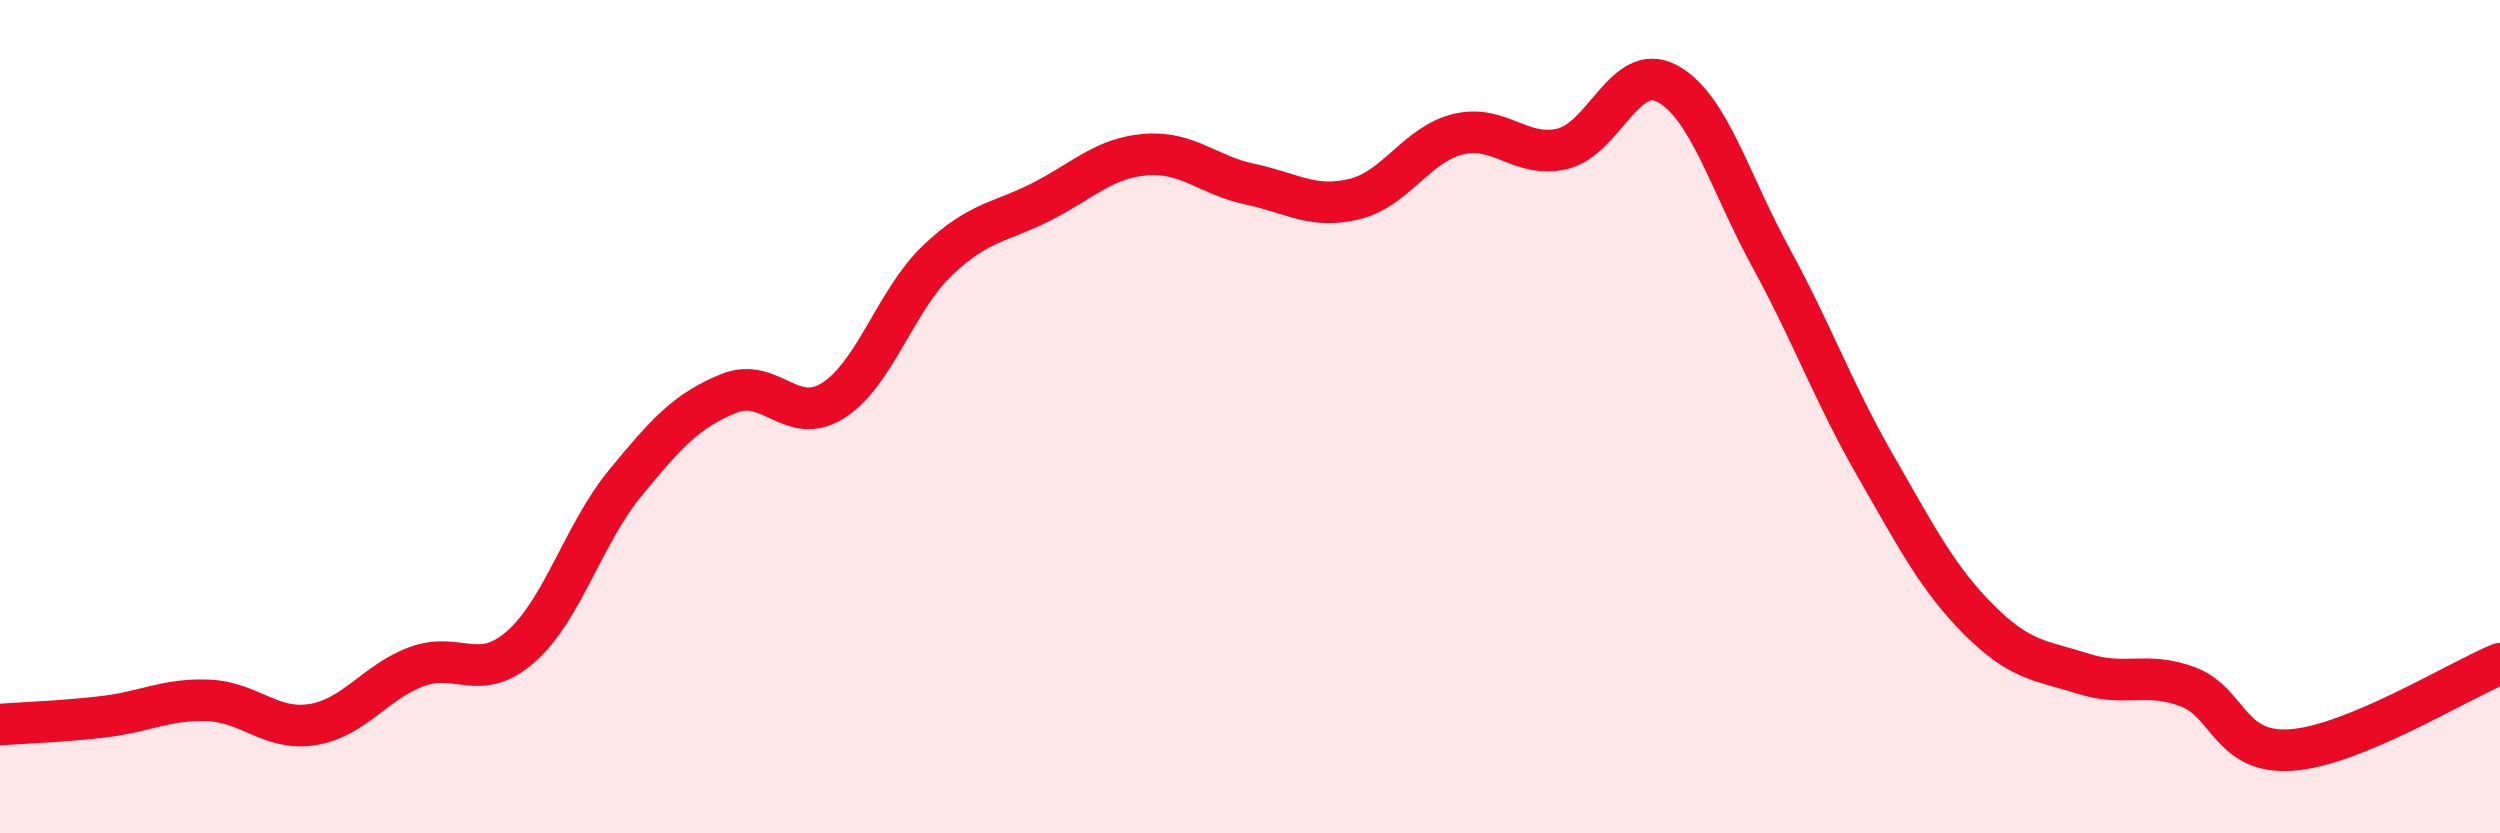
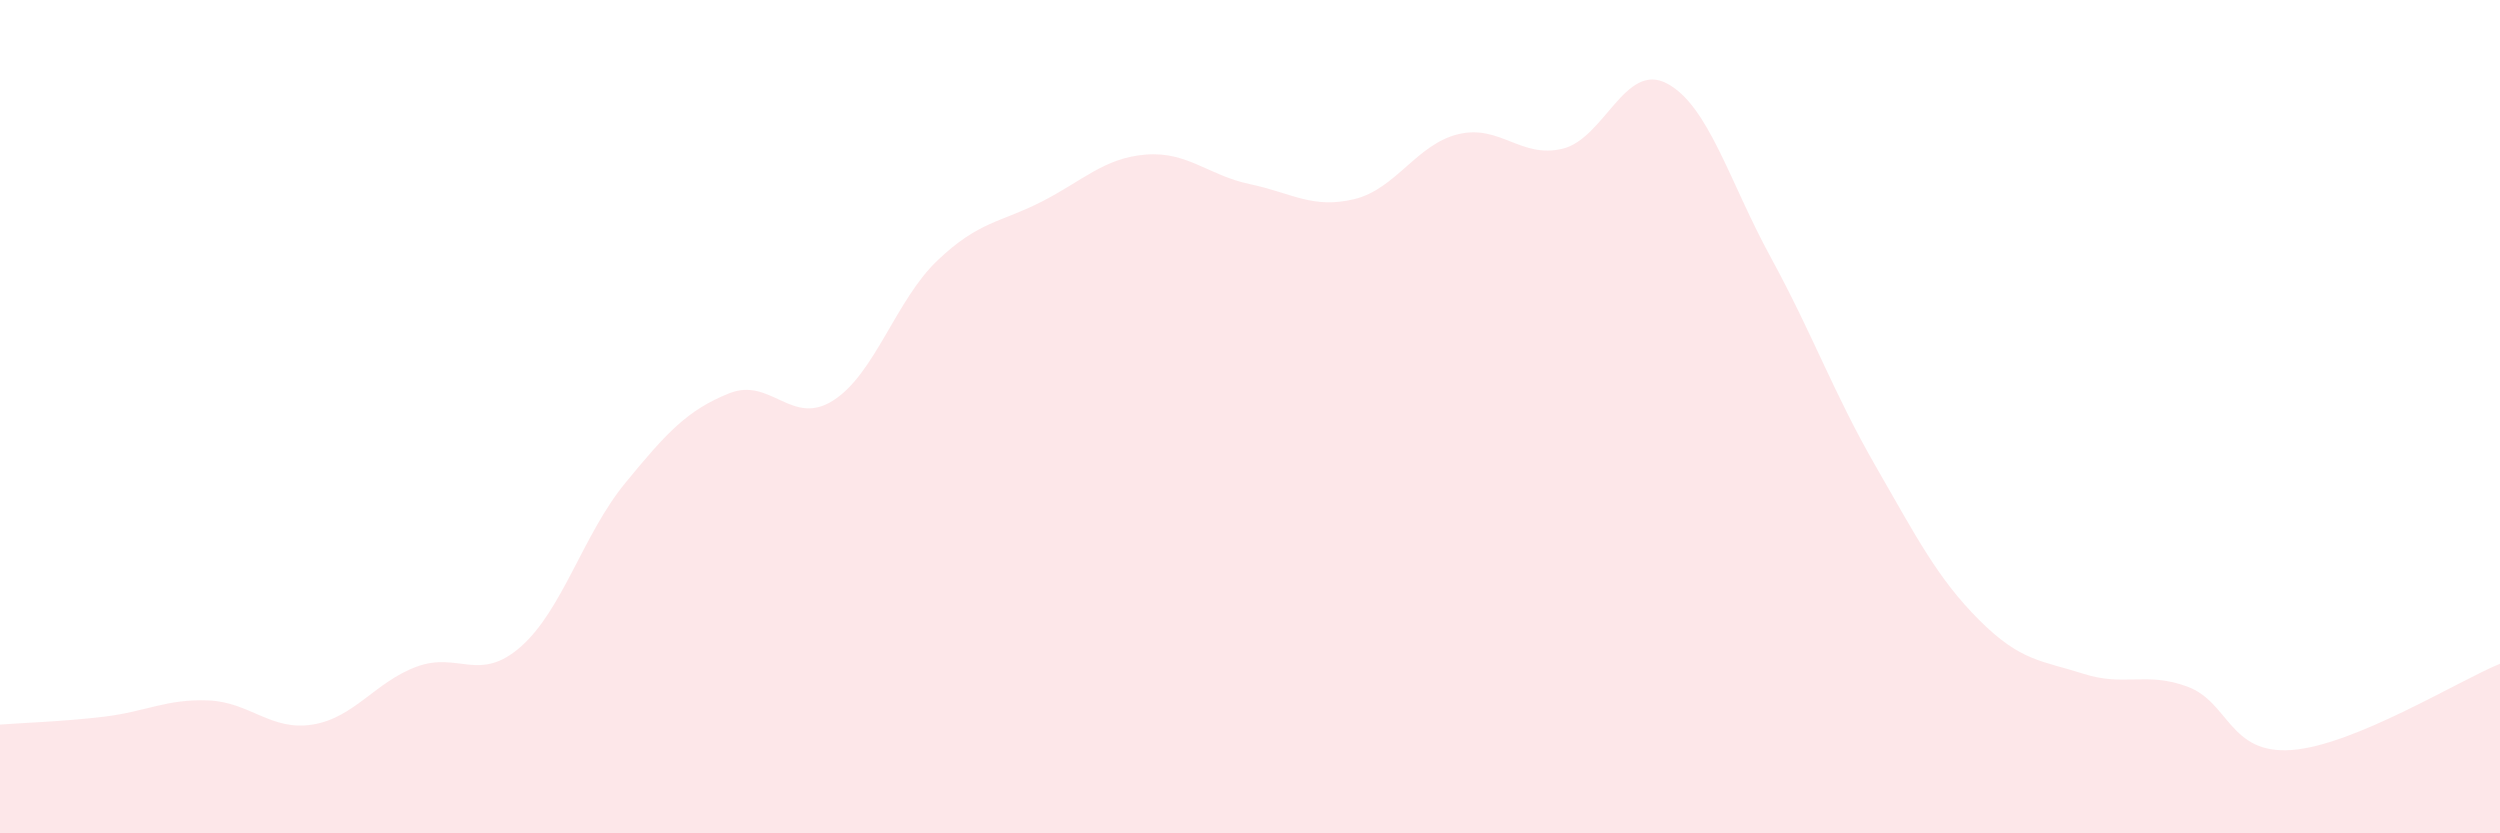
<svg xmlns="http://www.w3.org/2000/svg" width="60" height="20" viewBox="0 0 60 20">
  <path d="M 0,17.39 C 0.5,17.35 1.5,17.32 2.5,17.2 C 3.5,17.08 4,16.77 5,16.81 C 6,16.85 6.5,17.55 7.5,17.39 C 8.5,17.23 9,16.37 10,16 C 11,15.63 11.5,16.4 12.5,15.52 C 13.5,14.64 14,12.82 15,11.6 C 16,10.38 16.5,9.84 17.5,9.44 C 18.5,9.04 19,10.25 20,9.61 C 21,8.97 21.5,7.2 22.5,6.25 C 23.5,5.3 24,5.35 25,4.84 C 26,4.33 26.5,3.79 27.5,3.71 C 28.5,3.63 29,4.21 30,4.42 C 31,4.63 31.5,5.02 32.5,4.78 C 33.5,4.54 34,3.46 35,3.22 C 36,2.98 36.5,3.81 37.5,3.57 C 38.5,3.33 39,1.48 40,2 C 41,2.52 41.5,4.35 42.5,6.18 C 43.5,8.01 44,9.42 45,11.16 C 46,12.9 46.5,13.88 47.5,14.88 C 48.5,15.88 49,15.85 50,16.17 C 51,16.49 51.5,16.11 52.5,16.48 C 53.5,16.85 53.5,18.11 55,18 C 56.5,17.89 59,16.34 60,15.93L60 20L0 20Z" fill="#EB0A25" opacity="0.1" stroke-linecap="round" stroke-linejoin="round" />
-   <path d="M 0,17.39 C 0.5,17.35 1.5,17.32 2.5,17.2 C 3.5,17.08 4,16.77 5,16.81 C 6,16.85 6.5,17.55 7.5,17.39 C 8.5,17.23 9,16.37 10,16 C 11,15.63 11.5,16.4 12.5,15.52 C 13.5,14.64 14,12.82 15,11.6 C 16,10.38 16.5,9.84 17.5,9.44 C 18.5,9.04 19,10.25 20,9.61 C 21,8.97 21.5,7.2 22.5,6.25 C 23.5,5.3 24,5.35 25,4.84 C 26,4.33 26.5,3.79 27.5,3.71 C 28.5,3.63 29,4.21 30,4.42 C 31,4.63 31.5,5.02 32.5,4.78 C 33.5,4.54 34,3.46 35,3.22 C 36,2.98 36.5,3.81 37.5,3.57 C 38.5,3.33 39,1.48 40,2 C 41,2.52 41.5,4.35 42.5,6.18 C 43.5,8.01 44,9.42 45,11.16 C 46,12.9 46.5,13.88 47.5,14.88 C 48.5,15.88 49,15.85 50,16.17 C 51,16.49 51.5,16.11 52.5,16.48 C 53.5,16.85 53.5,18.11 55,18 C 56.5,17.89 59,16.34 60,15.93" stroke="#EB0A25" stroke-width="1" fill="none" stroke-linecap="round" stroke-linejoin="round" />
</svg>